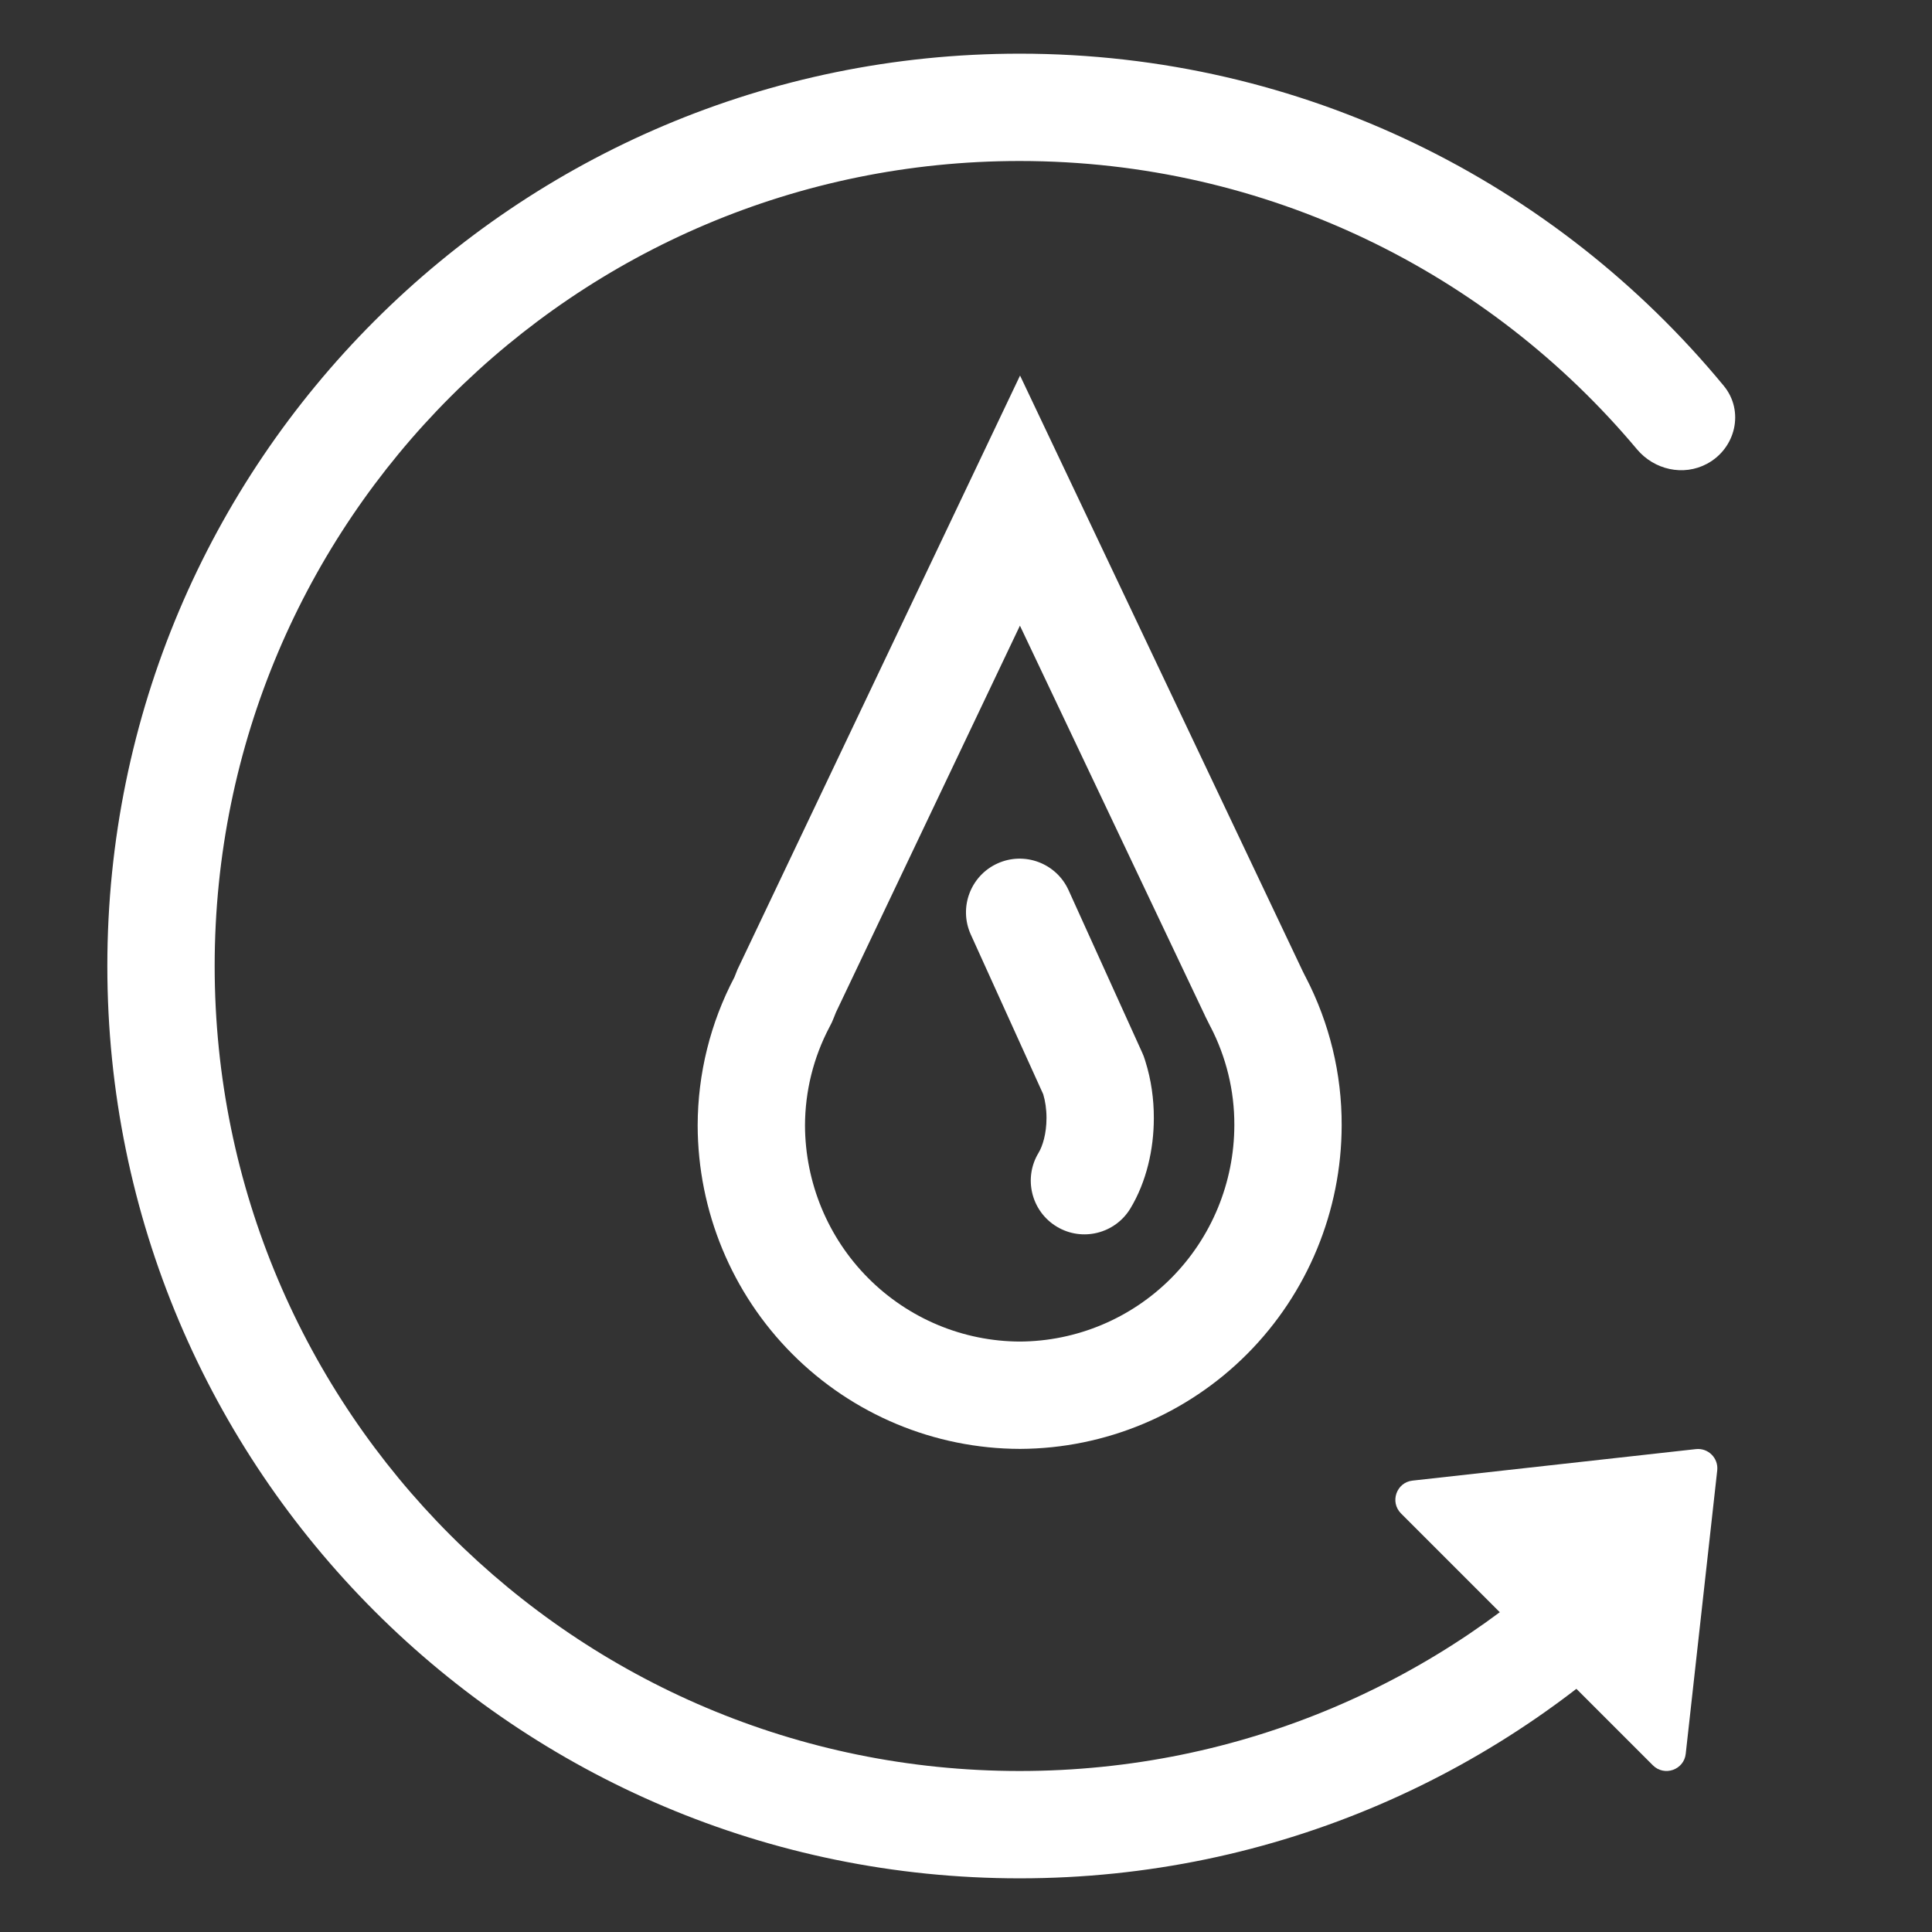
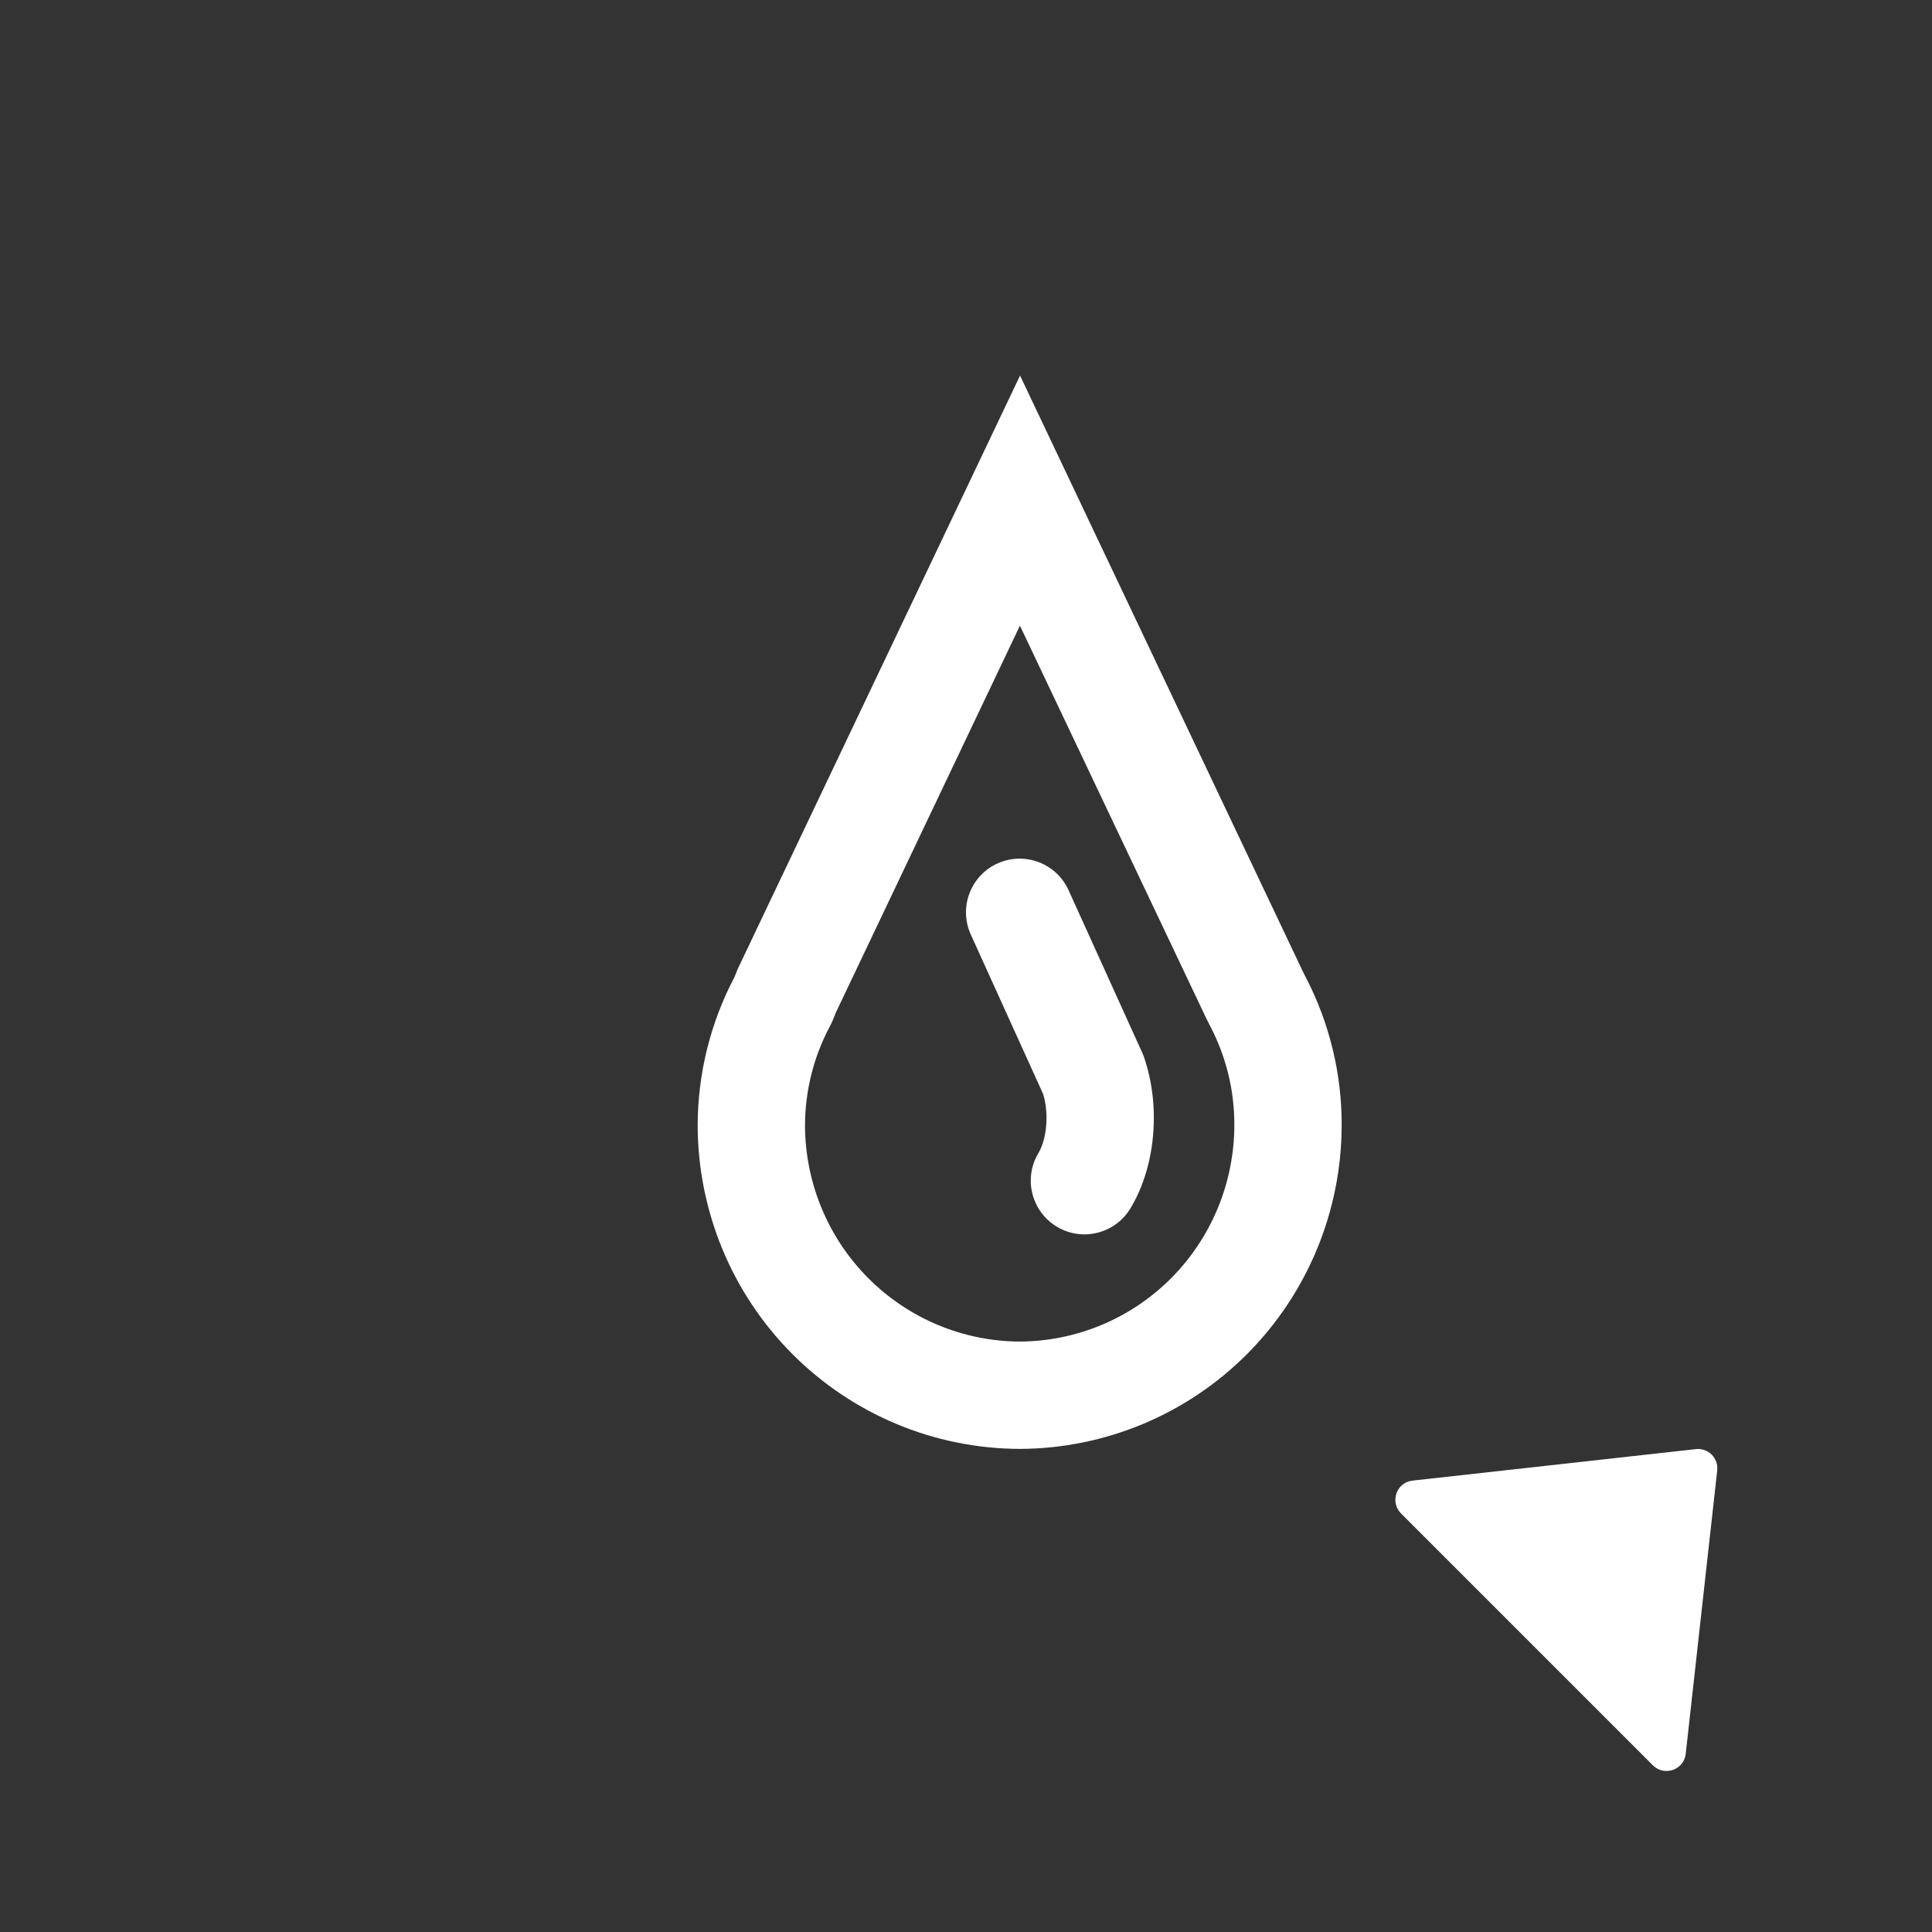
<svg xmlns="http://www.w3.org/2000/svg" width="36" height="36" viewBox="0 0 36 36" fill="none">
  <rect x="0" y="0" width="36" height="36" fill="#333333" stroke="none" />
  <path d="M19.006 9.328L23.355 18.493L23.359 18.502L23.363 18.511L23.436 18.657L23.44 18.664L23.444 18.671C23.811 19.38 24.003 20.167 24 20.966V20.968C23.998 22.3 23.471 23.577 22.534 24.52C21.598 25.461 20.33 25.992 19.006 25.998C17.681 25.995 16.41 25.465 15.471 24.523C14.532 23.581 14.003 22.303 14 20.969C14.002 20.17 14.197 19.383 14.569 18.676L14.593 18.629L14.613 18.581L14.659 18.465L19.006 9.328Z" stroke="white" stroke-width="2" />
  <path fill-rule="evenodd" clip-rule="evenodd" d="M18.587 16.089C19.09 15.861 19.683 16.084 19.911 16.587L21.287 19.623C21.305 19.663 21.321 19.704 21.333 19.746L21.344 19.781C21.45 20.118 21.501 20.478 21.5 20.834C21.5 21.416 21.362 22.022 21.063 22.518C20.777 22.99 20.162 23.142 19.69 22.856C19.217 22.57 19.066 21.955 19.351 21.483C19.427 21.358 19.5 21.126 19.5 20.832V20.831C19.5 20.668 19.477 20.516 19.439 20.39L18.089 17.413C17.861 16.91 18.084 16.317 18.587 16.089Z" fill="white" />
  <path d="M26.32 27.589L31.601 27.002C31.83 26.977 32.023 27.17 31.998 27.399L31.411 32.68C31.378 32.979 31.013 33.107 30.799 32.894L26.106 28.201C25.893 27.987 26.021 27.622 26.32 27.589Z" fill="white" />
-   <path d="M31.155 29.885C28.069 33.041 23.763 35 19 35C9.611 35 2 27.389 2 18C2 8.611 9.611 1 19 1C24.282 1 29.001 3.409 32.119 7.188C32.507 7.657 32.345 8.353 31.809 8.641C31.368 8.879 30.823 8.754 30.502 8.371C27.75 5.088 23.619 3 19 3C10.716 3 4 9.716 4 18C4 26.284 10.716 33 19 33C23.137 33 26.884 31.325 29.598 28.616C29.746 28.942 29.882 29.241 30 29.5L31.155 29.885Z" fill="white" />
</svg>